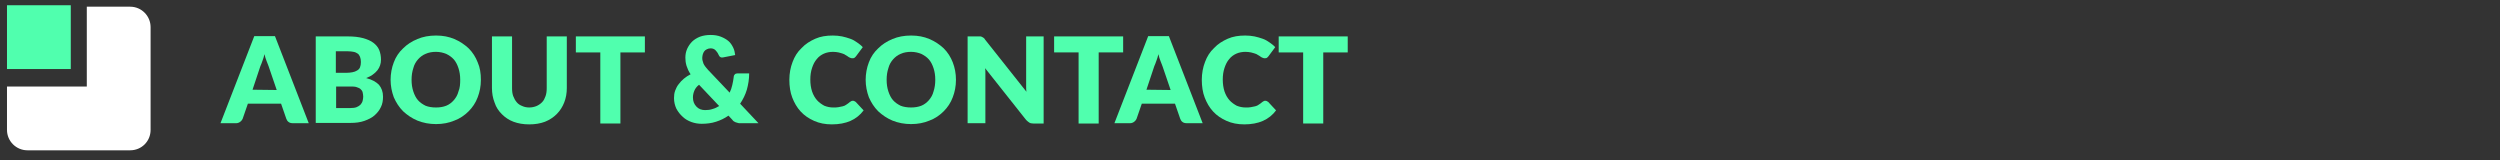
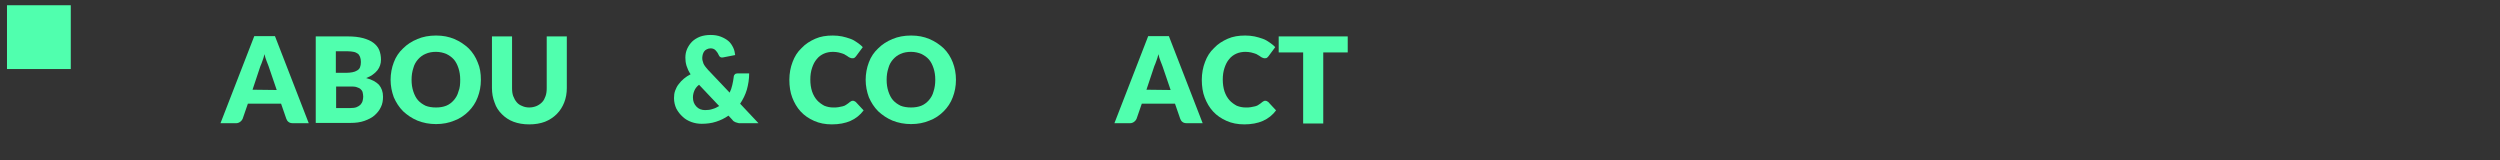
<svg xmlns="http://www.w3.org/2000/svg" version="1.1" id="Layer_1" x="0px" y="0px" viewBox="0 0 858.3 55" style="enable-background:new 0 0 858.3 55;" xml:space="preserve">
  <rect x="0" y="0" width="858.3" height="55" fill="#333333" stroke="none" />
  <style type="text/css">
	.st0{fill:#50FFAE;}
	.st1{fill:#FFFFFF;}
</style>
  <g id="Layer_3">
    <g>
      <path class="st0" d="M106,42.3h-5.4c-0.6,0-1.1-0.1-1.5-0.4s-0.6-0.6-0.8-1.1l-1.8-5.2H85.1l-1.8,5.2c-0.2,0.4-0.4,0.7-0.8,1    s-0.9,0.5-1.4,0.5h-5.4l11.6-29.9h7.1L106,42.3z M95,30.9l-2.8-8.2c-0.2-0.5-0.4-1.1-0.7-1.8s-0.5-1.5-0.7-2.3    c-0.2,0.8-0.4,1.6-0.7,2.3c-0.2,0.7-0.5,1.3-0.7,1.8l-2.7,8.1L95,30.9L95,30.9z" />
      <path class="st0" d="M119.4,12.5c2.1,0,3.8,0.2,5.3,0.6c1.4,0.4,2.6,0.9,3.5,1.6s1.6,1.5,2,2.5s0.6,2.1,0.6,3.3    c0,0.7-0.1,1.3-0.3,1.9c-0.2,0.6-0.5,1.2-0.9,1.7s-0.9,1-1.6,1.5c-0.6,0.5-1.4,0.8-2.3,1.2c2,0.5,3.4,1.3,4.4,2.3    c0.9,1.1,1.4,2.4,1.4,4.1c0,1.3-0.2,2.5-0.7,3.5c-0.5,1.1-1.2,2-2.2,2.9c-0.9,0.8-2.1,1.4-3.5,1.9s-3,0.7-4.8,0.7h-11.9V12.5    H119.4z M115.3,17.7V25h3.6c0.8,0,1.5-0.1,2.1-0.2s1.1-0.3,1.6-0.6s0.8-0.6,1-1.1s0.3-1.1,0.3-1.8c0-0.7-0.1-1.3-0.3-1.8    c-0.2-0.5-0.5-0.9-0.8-1.1s-0.8-0.5-1.4-0.6s-1.2-0.2-2-0.2h-4.1V17.7z M120.2,37.1c0.9,0,1.7-0.1,2.2-0.3s1-0.5,1.4-0.9    c0.3-0.4,0.6-0.8,0.7-1.3s0.2-0.9,0.2-1.4s-0.1-1-0.2-1.5s-0.4-0.8-0.7-1.1c-0.3-0.3-0.8-0.5-1.4-0.7s-1.3-0.2-2.2-0.2h-4.8v7.4    C115.4,37.1,120.2,37.1,120.2,37.1z" />
      <path class="st0" d="M165.1,27.4c0,2.2-0.4,4.2-1.1,6c-0.7,1.9-1.8,3.5-3.1,4.8c-1.4,1.4-3,2.5-4.9,3.2c-1.9,0.8-4,1.2-6.3,1.2    s-4.4-0.4-6.4-1.2c-1.9-0.8-3.5-1.9-4.9-3.2c-1.4-1.4-2.4-3-3.2-4.8c-0.7-1.9-1.1-3.9-1.1-6s0.4-4.2,1.1-6    c0.7-1.9,1.8-3.5,3.2-4.8c1.4-1.4,3-2.4,4.9-3.2s4-1.2,6.4-1.2s4.4,0.4,6.3,1.2s3.5,1.9,4.9,3.2c1.4,1.4,2.4,3,3.1,4.8    C164.8,23.2,165.1,25.2,165.1,27.4z M158,27.4c0-1.5-0.2-2.8-0.6-4s-0.9-2.2-1.6-3s-1.6-1.4-2.6-1.9c-1-0.4-2.2-0.7-3.5-0.7    s-2.5,0.2-3.6,0.7c-1,0.4-1.9,1.1-2.6,1.9s-1.3,1.8-1.6,3c-0.4,1.2-0.6,2.5-0.6,4s0.2,2.8,0.6,4c0.4,1.2,0.9,2.2,1.6,3    c0.7,0.8,1.6,1.4,2.6,1.9c1,0.4,2.2,0.6,3.6,0.6c1.3,0,2.5-0.2,3.5-0.6c1-0.4,1.9-1.1,2.6-1.9c0.7-0.8,1.3-1.8,1.6-3    C157.9,30.2,158,28.9,158,27.4z" />
      <path class="st0" d="M181.7,36.9c0.9,0,1.8-0.2,2.5-0.5s1.3-0.7,1.9-1.3s0.9-1.3,1.2-2.1c0.3-0.8,0.4-1.8,0.4-2.8V12.5h6.9v17.7    c0,1.8-0.3,3.5-0.9,5s-1.4,2.8-2.6,4c-1.1,1.1-2.5,2-4,2.6c-1.6,0.6-3.4,0.9-5.4,0.9s-3.8-0.3-5.4-0.9s-2.9-1.5-4-2.6    s-2-2.4-2.5-4c-0.6-1.5-0.9-3.2-0.9-5V12.5h6.9v17.7c0,1.1,0.1,2,0.4,2.8s0.7,1.5,1.2,2.1s1.1,1,1.9,1.3    C179.9,36.7,180.8,36.9,181.7,36.9z" />
-       <path class="st0" d="M221.4,18H213v24.4h-6.9V18h-8.4v-5.5h23.7L221.4,18L221.4,18z" />
      <path class="st0" d="M260.4,42.3h-6.3c-0.3,0-0.6,0-0.8-0.1s-0.5-0.1-0.7-0.2s-0.4-0.2-0.6-0.3s-0.4-0.3-0.6-0.6l-1.3-1.4    c-1.3,0.9-2.7,1.6-4.3,2.1c-1.5,0.5-3.2,0.7-4.9,0.7c-1.2,0-2.4-0.2-3.5-0.6c-1.1-0.4-2.2-1-3-1.8c-0.9-0.8-1.6-1.7-2.2-2.8    c-0.5-1.1-0.8-2.3-0.8-3.6c0-0.9,0.1-1.8,0.4-2.6c0.3-0.8,0.7-1.6,1.2-2.2c0.5-0.7,1.1-1.3,1.8-1.9s1.5-1.1,2.3-1.5    c-0.7-1-1.1-2-1.4-2.9c-0.3-1-0.4-1.9-0.4-2.8c0-1.1,0.2-2.1,0.6-3c0.4-0.9,1-1.8,1.7-2.5s1.7-1.3,2.7-1.7    c1.1-0.4,2.3-0.6,3.7-0.6c1.3,0,2.5,0.2,3.5,0.6s1.9,0.9,2.6,1.5c0.7,0.6,1.2,1.4,1.6,2.2c0.4,0.8,0.6,1.7,0.7,2.6l-4.1,0.8    c-0.7,0.2-1.3-0.1-1.6-0.9c-0.3-0.7-0.7-1.2-1.1-1.6s-1-0.6-1.6-0.6c-0.5,0-0.9,0.1-1.3,0.3s-0.7,0.4-0.9,0.7    c-0.2,0.3-0.4,0.6-0.5,1s-0.2,0.8-0.2,1.2c0,0.4,0,0.7,0.1,1s0.2,0.6,0.3,1c0.1,0.3,0.4,0.7,0.6,1s0.6,0.7,1,1.2l7.4,7.8    c0.4-0.8,0.7-1.7,0.9-2.6s0.4-1.8,0.5-2.8c0-0.4,0.2-0.7,0.4-0.9c0.2-0.2,0.5-0.3,0.9-0.3h4c0,2-0.3,3.8-0.8,5.6    c-0.5,1.7-1.3,3.3-2.3,4.8L260.4,42.3z M240,29.1c-0.8,0.6-1.3,1.3-1.6,2s-0.5,1.5-0.5,2.3c0,0.7,0.1,1.3,0.3,1.8s0.5,1,0.9,1.4    s0.8,0.7,1.3,0.9s1.1,0.3,1.7,0.3c0.9,0,1.8-0.1,2.6-0.4c0.8-0.2,1.5-0.6,2.2-1L240,29.1z" />
      <path class="st0" d="M292.8,34.6c0.2,0,0.3,0,0.5,0.1s0.3,0.2,0.5,0.3l2.7,2.9c-1.2,1.6-2.7,2.8-4.5,3.6s-4,1.2-6.4,1.2    c-2.3,0-4.3-0.4-6.1-1.2s-3.3-1.8-4.6-3.2s-2.2-3-2.9-4.8s-1-3.9-1-6.1s0.4-4.3,1.1-6.1c0.7-1.9,1.7-3.5,3.1-4.8    c1.3-1.4,2.9-2.4,4.7-3.2s3.8-1.1,6-1.1c1.1,0,2.2,0.1,3.2,0.3s1.9,0.5,2.8,0.8c0.9,0.3,1.7,0.8,2.4,1.3s1.4,1,1.9,1.6l-2.3,3.1    c-0.2,0.2-0.3,0.4-0.5,0.5c-0.2,0.2-0.5,0.2-0.9,0.2c-0.2,0-0.5-0.1-0.7-0.2s-0.5-0.2-0.7-0.4c-0.2-0.2-0.5-0.3-0.8-0.5    s-0.6-0.4-1-0.5s-0.9-0.3-1.4-0.4s-1.2-0.2-1.9-0.2c-1.1,0-2.2,0.2-3.1,0.6c-0.9,0.4-1.8,1-2.5,1.9c-0.7,0.8-1.2,1.8-1.6,3    c-0.4,1.2-0.6,2.5-0.6,4s0.2,2.9,0.6,4.1c0.4,1.2,1,2.2,1.7,3s1.6,1.4,2.5,1.9c1,0.4,2,0.6,3.1,0.6c0.6,0,1.2,0,1.7-0.1    s1-0.2,1.5-0.3s0.9-0.3,1.3-0.6s0.8-0.5,1.2-0.9c0.2-0.1,0.3-0.2,0.5-0.3C292.4,34.6,292.6,34.6,292.8,34.6z" />
      <path class="st0" d="M328.2,27.4c0,2.2-0.4,4.2-1.1,6c-0.7,1.9-1.8,3.5-3.1,4.8c-1.4,1.4-3,2.5-4.9,3.2c-1.9,0.8-4,1.2-6.3,1.2    s-4.4-0.4-6.4-1.2c-1.9-0.8-3.5-1.9-4.9-3.2c-1.4-1.4-2.4-3-3.2-4.8c-0.7-1.9-1.1-3.9-1.1-6s0.4-4.2,1.1-6    c0.7-1.9,1.8-3.5,3.2-4.8c1.4-1.4,3-2.4,4.9-3.2s4-1.2,6.4-1.2s4.4,0.4,6.3,1.2c1.9,0.8,3.5,1.9,4.9,3.2c1.4,1.4,2.4,3,3.1,4.8    S328.2,25.2,328.2,27.4z M321.1,27.4c0-1.5-0.2-2.8-0.6-4c-0.4-1.2-0.9-2.2-1.6-3c-0.7-0.8-1.6-1.4-2.6-1.9    c-1-0.4-2.2-0.7-3.5-0.7s-2.5,0.2-3.6,0.7c-1,0.4-1.9,1.1-2.6,1.9c-0.7,0.8-1.3,1.8-1.6,3c-0.4,1.2-0.6,2.5-0.6,4s0.2,2.8,0.6,4    c0.4,1.2,0.9,2.2,1.6,3c0.7,0.8,1.6,1.4,2.6,1.9c1,0.4,2.2,0.6,3.6,0.6c1.3,0,2.5-0.2,3.5-0.6c1-0.4,1.9-1.1,2.6-1.9    c0.7-0.8,1.3-1.8,1.6-3C320.9,30.2,321.1,28.9,321.1,27.4z" />
-       <path class="st0" d="M358.3,12.5v29.9h-3.6c-0.5,0-1-0.1-1.3-0.3s-0.7-0.5-1.1-0.9l-14.1-17.8c0.1,0.5,0.1,1,0.1,1.5s0,1,0,1.4v16    h-6.1V12.5h3.6c0.3,0,0.6,0,0.8,0s0.4,0.1,0.6,0.2s0.3,0.2,0.5,0.3s0.3,0.3,0.5,0.6l14.2,17.9c-0.1-0.6-0.1-1.1-0.1-1.7    c0-0.5,0-1,0-1.5V12.5H358.3z" />
-       <path class="st0" d="M385.6,18h-8.4v24.4h-6.9V18h-8.4v-5.5h23.7L385.6,18L385.6,18z" />
      <path class="st0" d="M412.9,42.3h-5.4c-0.6,0-1.1-0.1-1.5-0.4s-0.6-0.6-0.8-1.1l-1.8-5.2H392l-1.8,5.2c-0.2,0.4-0.4,0.7-0.8,1    s-0.9,0.5-1.4,0.5h-5.4l11.6-29.9h7.1L412.9,42.3z M401.9,30.9l-2.8-8.2c-0.2-0.5-0.4-1.1-0.7-1.8s-0.5-1.5-0.7-2.3    c-0.2,0.8-0.4,1.6-0.7,2.3c-0.2,0.7-0.5,1.3-0.7,1.8l-2.7,8.1L401.9,30.9L401.9,30.9z" />
      <path class="st0" d="M434.4,34.6c0.2,0,0.3,0,0.5,0.1s0.3,0.2,0.5,0.3l2.7,2.9c-1.2,1.6-2.7,2.8-4.5,3.6s-4,1.2-6.4,1.2    c-2.3,0-4.3-0.4-6.1-1.2s-3.3-1.8-4.6-3.2s-2.2-3-2.9-4.8s-1-3.9-1-6.1s0.4-4.3,1.1-6.1c0.7-1.9,1.7-3.5,3.1-4.8    c1.3-1.4,2.9-2.4,4.7-3.2s3.8-1.1,6-1.1c1.1,0,2.2,0.1,3.2,0.3s1.9,0.5,2.8,0.8c0.9,0.3,1.7,0.8,2.4,1.3s1.4,1,1.9,1.6l-2.3,3.1    c-0.2,0.2-0.3,0.4-0.5,0.5c-0.2,0.2-0.5,0.2-0.9,0.2c-0.2,0-0.5-0.1-0.7-0.2s-0.5-0.2-0.7-0.4c-0.2-0.2-0.5-0.3-0.8-0.5    s-0.6-0.4-1-0.5s-0.9-0.3-1.4-0.4s-1.2-0.2-1.9-0.2c-1.1,0-2.2,0.2-3.1,0.6c-0.9,0.4-1.8,1-2.5,1.9c-0.7,0.8-1.2,1.8-1.6,3    c-0.4,1.2-0.6,2.5-0.6,4s0.2,2.9,0.6,4.1c0.4,1.2,1,2.2,1.7,3s1.6,1.4,2.5,1.9c1,0.4,2,0.6,3.1,0.6c0.6,0,1.2,0,1.7-0.1    s1-0.2,1.5-0.3s0.9-0.3,1.3-0.6s0.8-0.5,1.2-0.9c0.2-0.1,0.3-0.2,0.5-0.3C434,34.6,434.2,34.6,434.4,34.6z" />
      <path class="st0" d="M462.7,18h-8.4v24.4h-6.9V18H439v-5.5h23.7L462.7,18L462.7,18z" />
    </g>
    <rect x="2.4" y="1.8" class="st0" width="21.9" height="21.9" />
  </g>
  <g id="Layer_1_1_">
    <g>
      <g>
        <path class="st1" d="M71.6,33.1" />
      </g>
    </g>
    <g>
-       <path class="st1" d="M44.7,2.3H29.8v27.4H2.4v7v7.9c0,3.9,3.2,7,7,7h35.3c3.9,0,7-3.1,7-7V9.3C51.7,5.5,48.6,2.3,44.7,2.3z" />
-     </g>
+       </g>
  </g>
  <g id="Layer_5">
</g>
</svg>